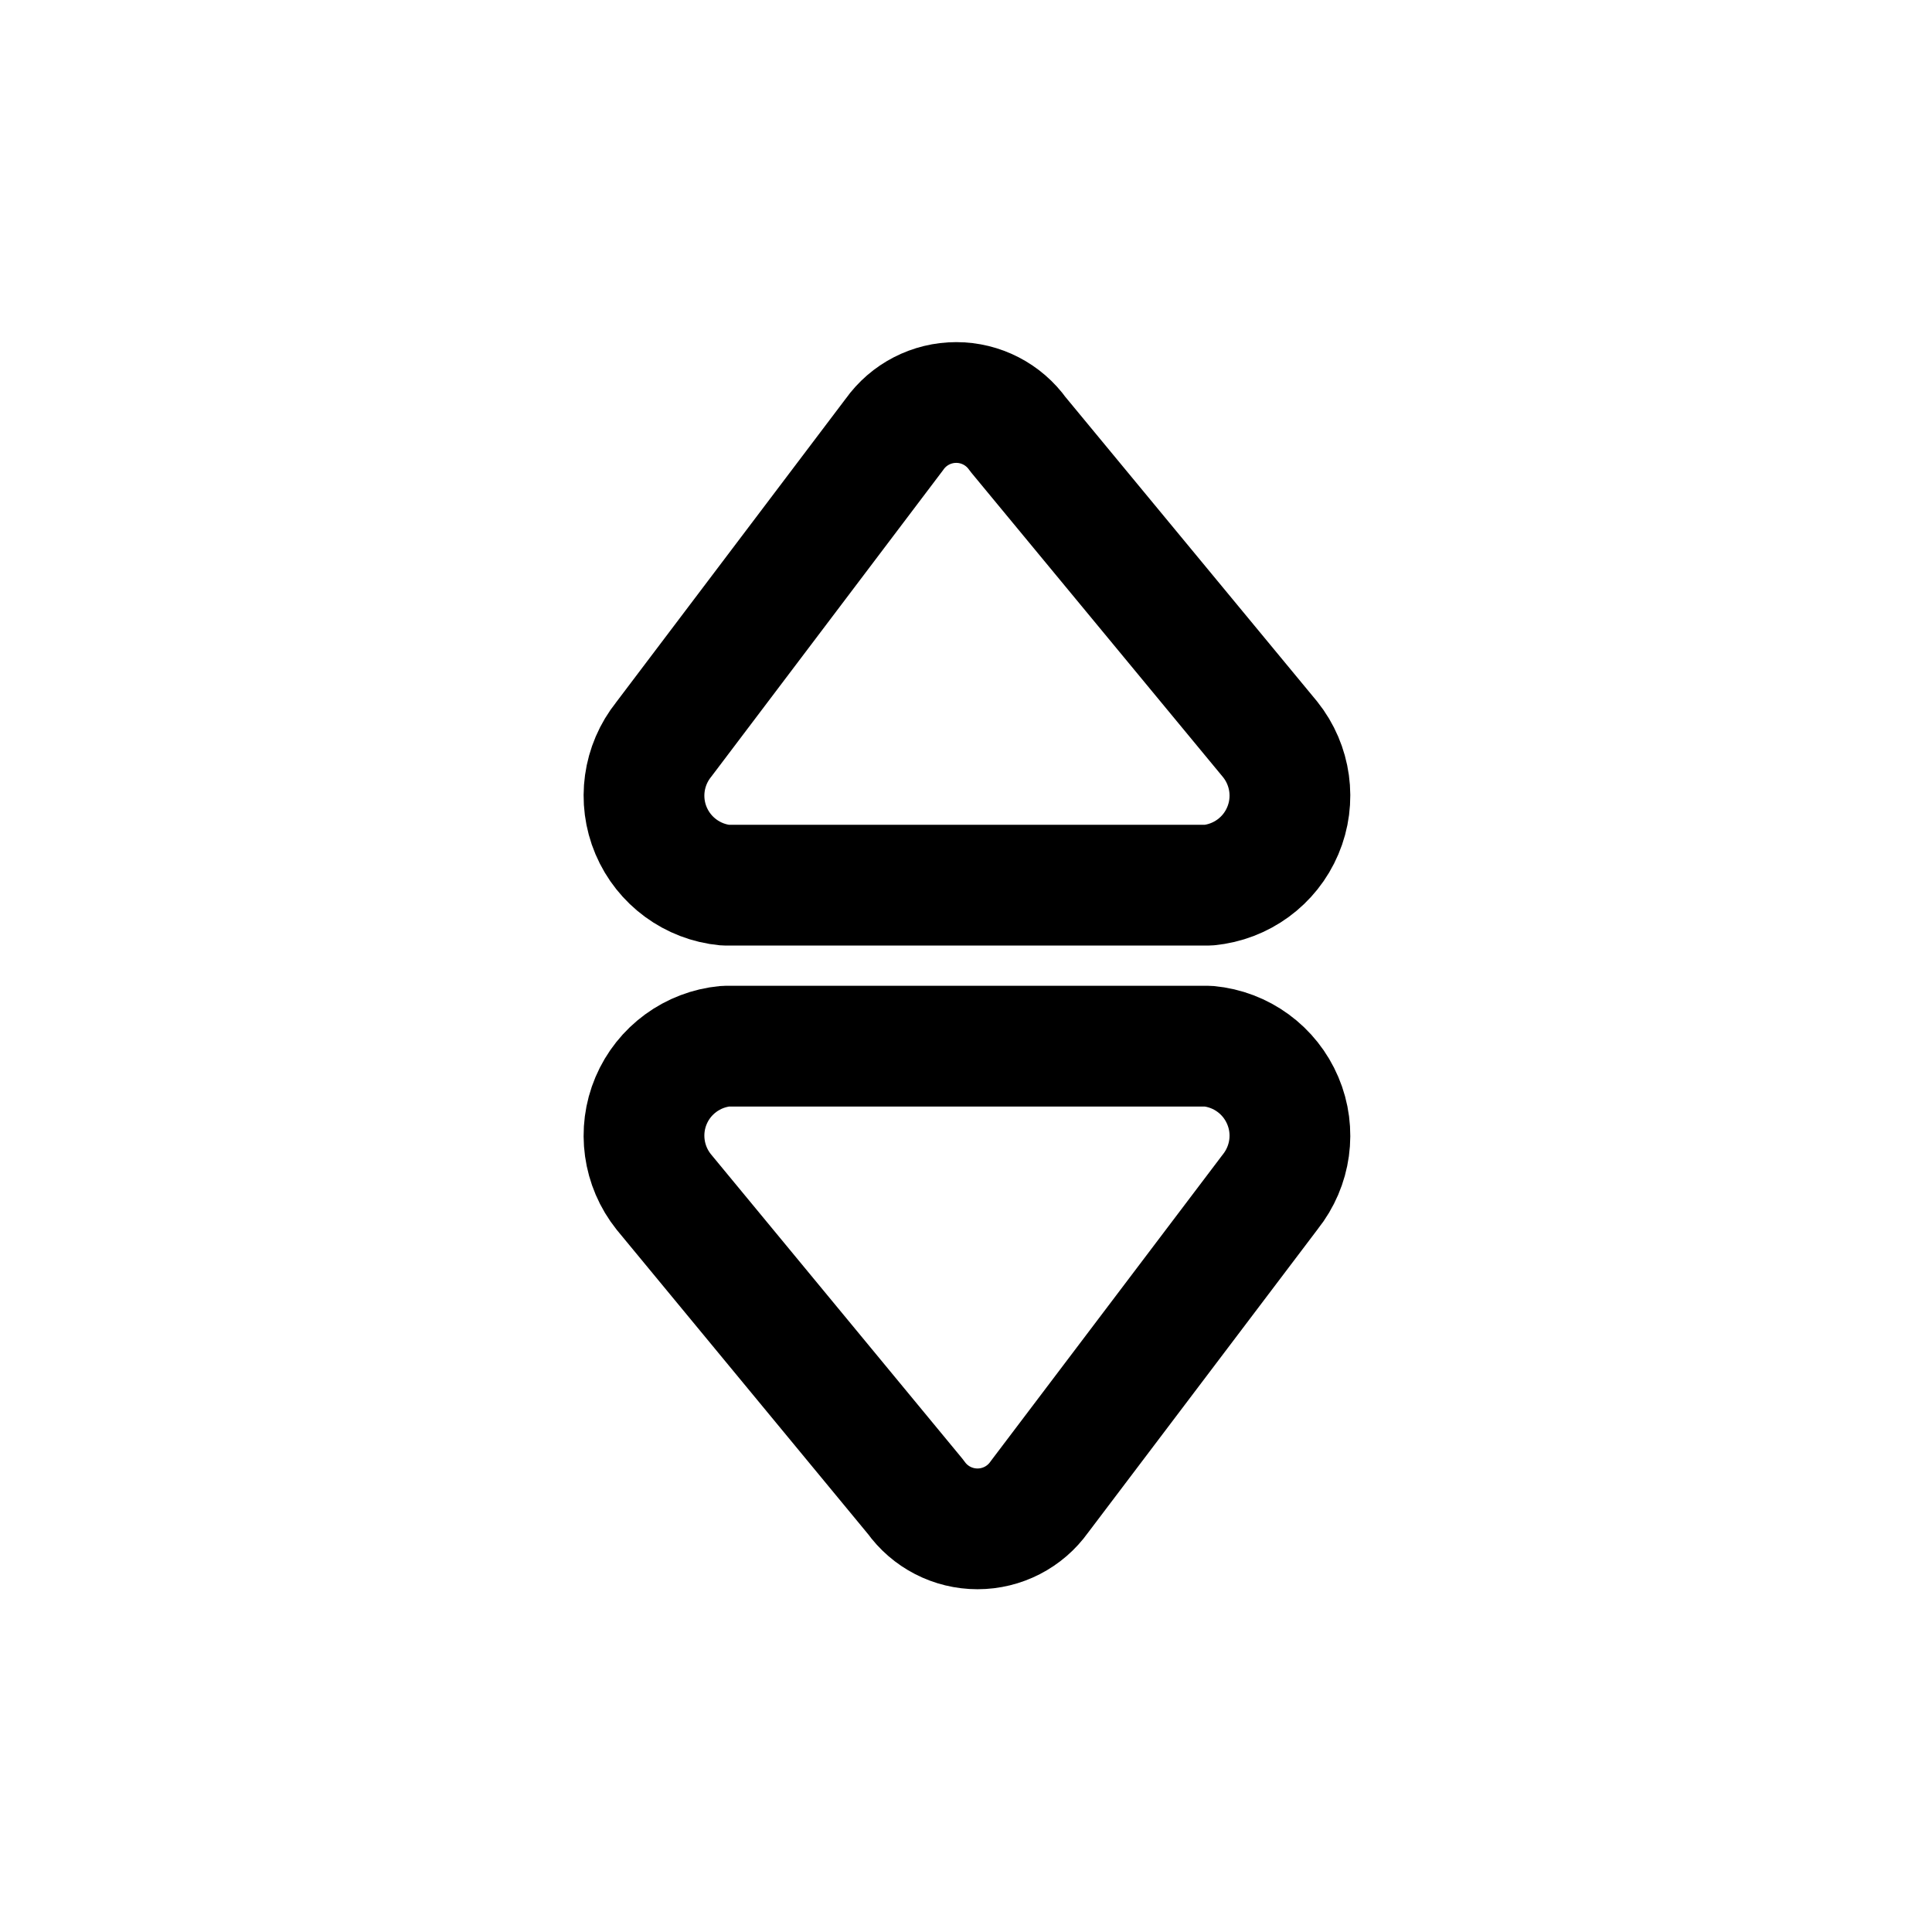
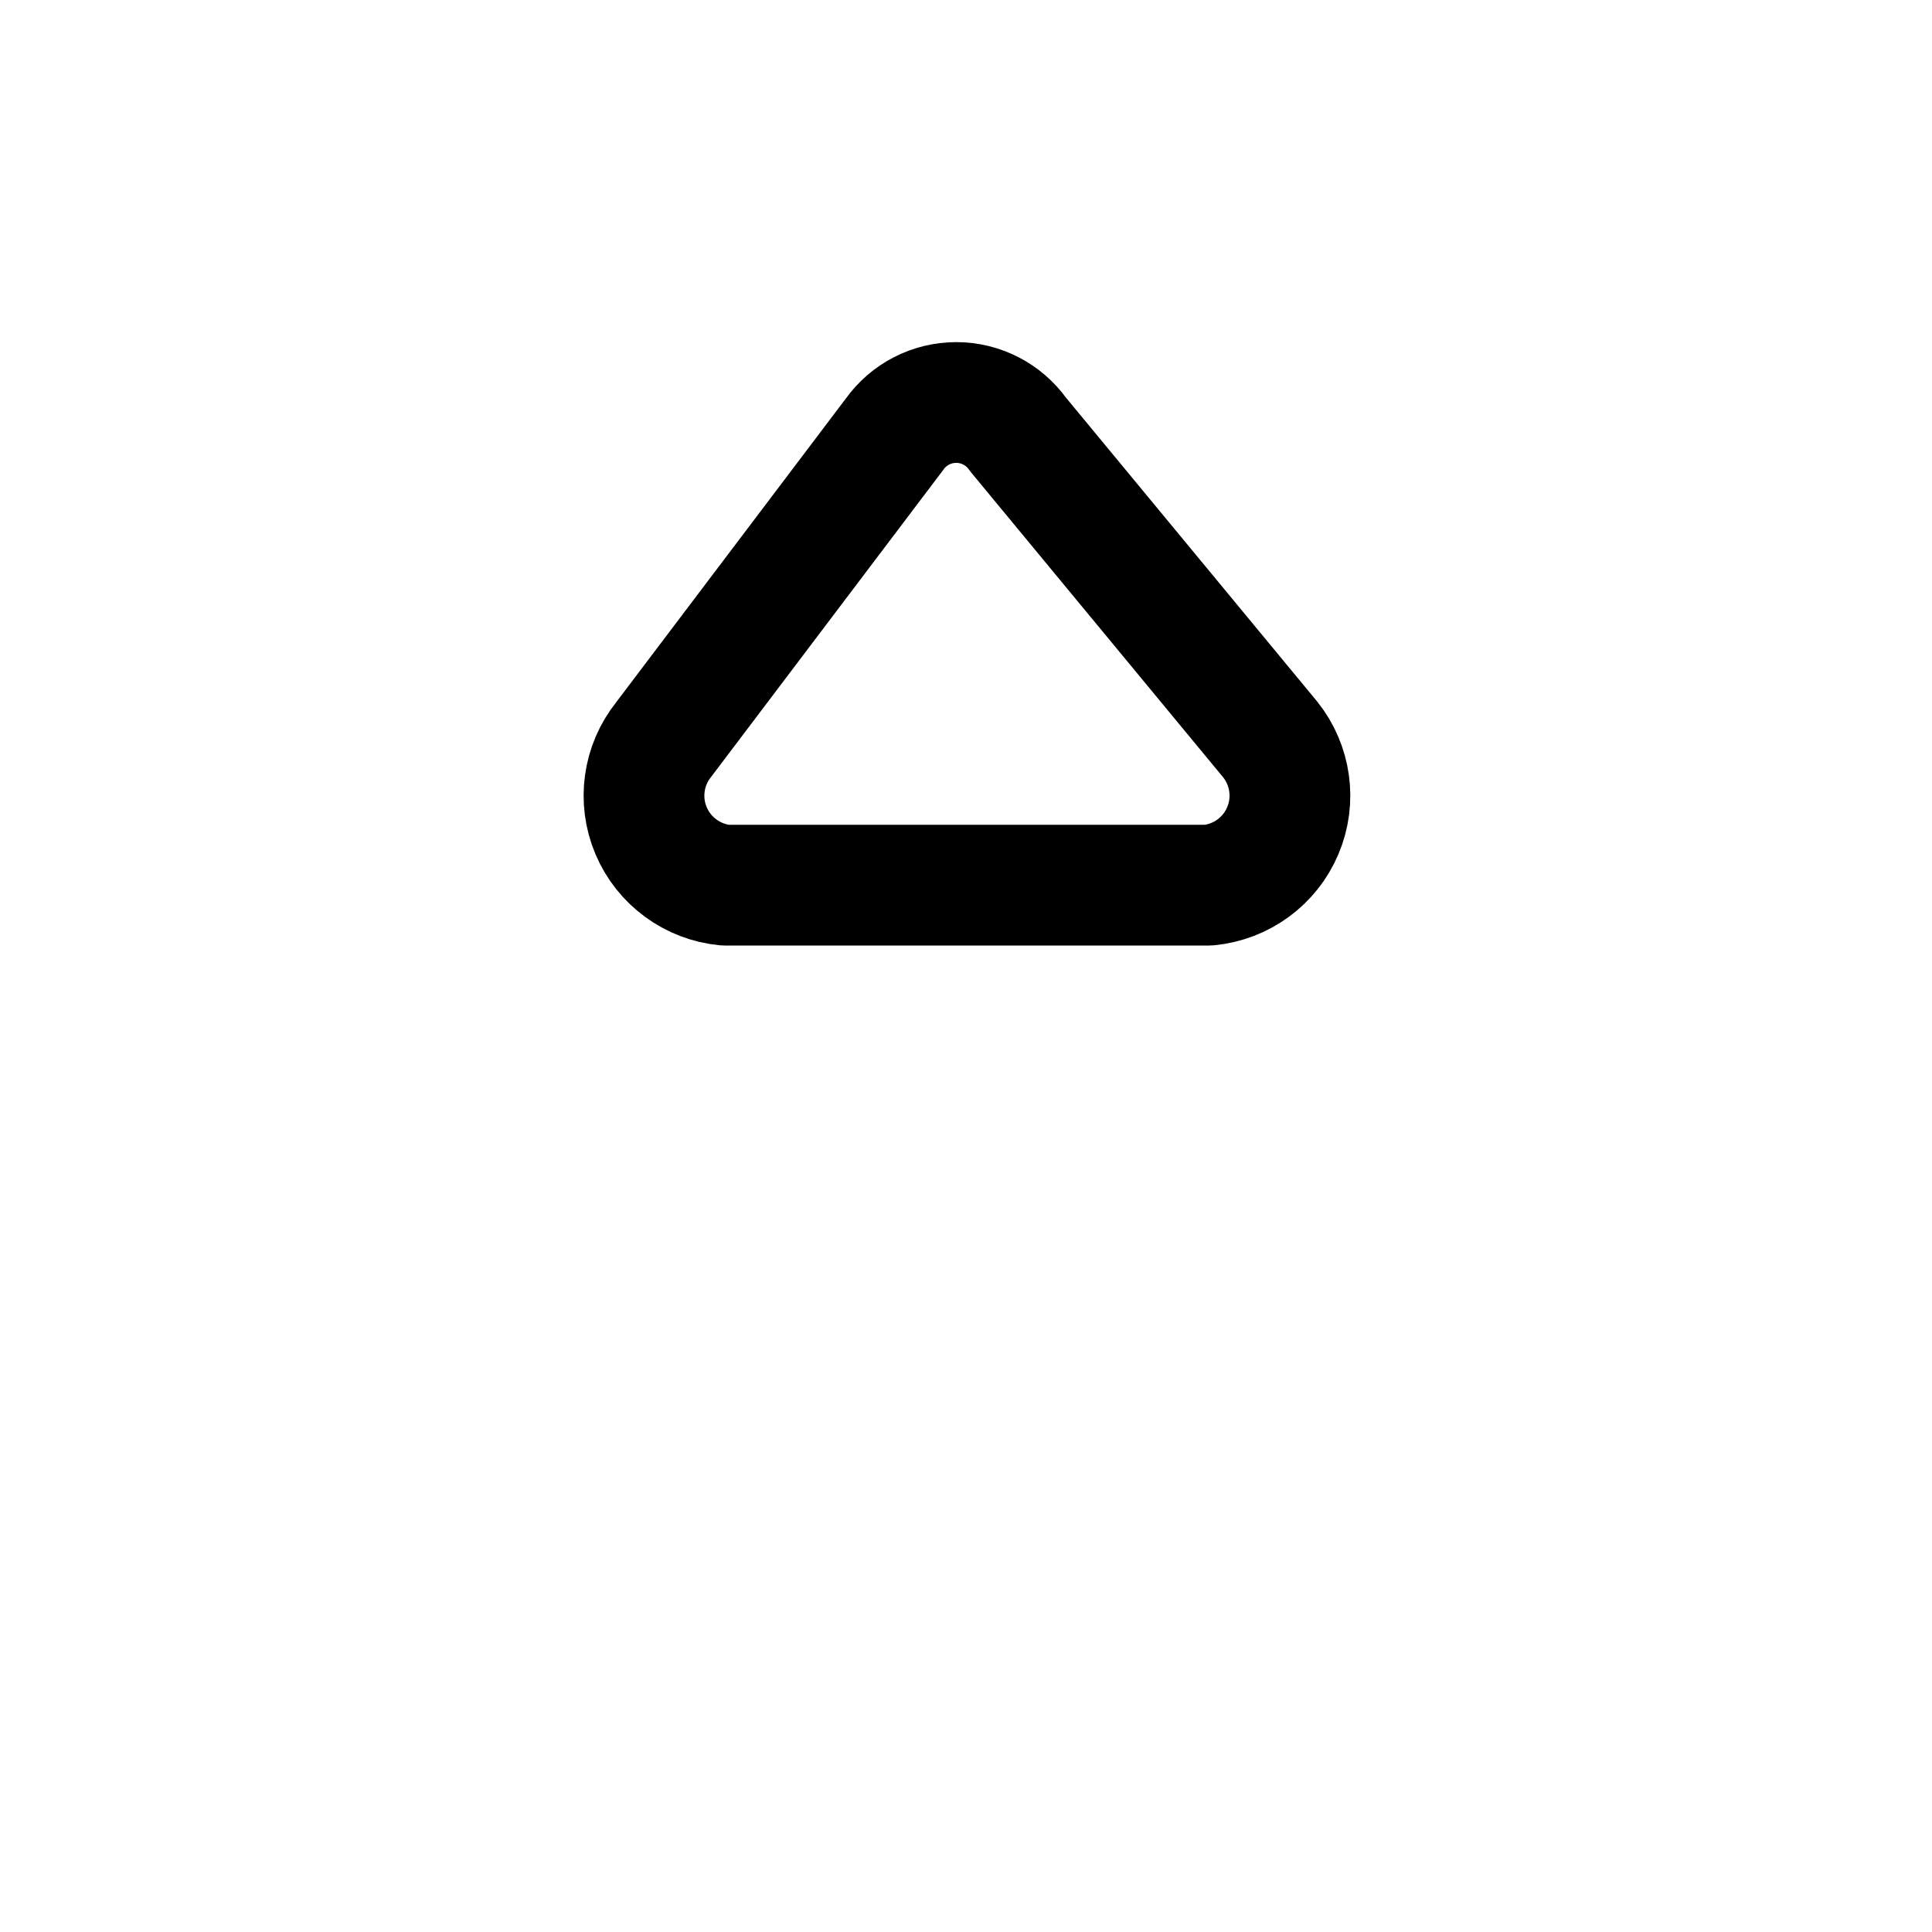
<svg xmlns="http://www.w3.org/2000/svg" width="800px" height="800px" viewBox="0 0 24 24" fill="none">
  <path fill-rule="evenodd" clip-rule="evenodd" d="M8.245 9.186L11.111 5.396C11.288 5.147 11.574 5 11.879 5C12.183 5 12.469 5.147 12.646 5.396L15.779 9.186C16.035 9.506 16.096 9.942 15.935 10.32C15.775 10.698 15.42 10.957 15.011 10.996H9.011C8.603 10.957 8.248 10.697 8.088 10.319C7.928 9.941 7.989 9.506 8.245 9.186Z" stroke="#000000" stroke-width="1.5" stroke-linecap="round" stroke-linejoin="round" />
-   <path fill-rule="evenodd" clip-rule="evenodd" d="M15.779 14.806L12.911 18.596C12.734 18.845 12.448 18.992 12.143 18.992C11.838 18.992 11.552 18.845 11.375 18.596L8.245 14.806C7.989 14.486 7.928 14.05 8.088 13.672C8.248 13.294 8.603 13.035 9.011 12.996H15.011C15.42 13.034 15.775 13.294 15.935 13.672C16.096 14.05 16.035 14.485 15.779 14.806Z" stroke="#000000" stroke-width="1.5" stroke-linecap="round" stroke-linejoin="round" />
</svg>